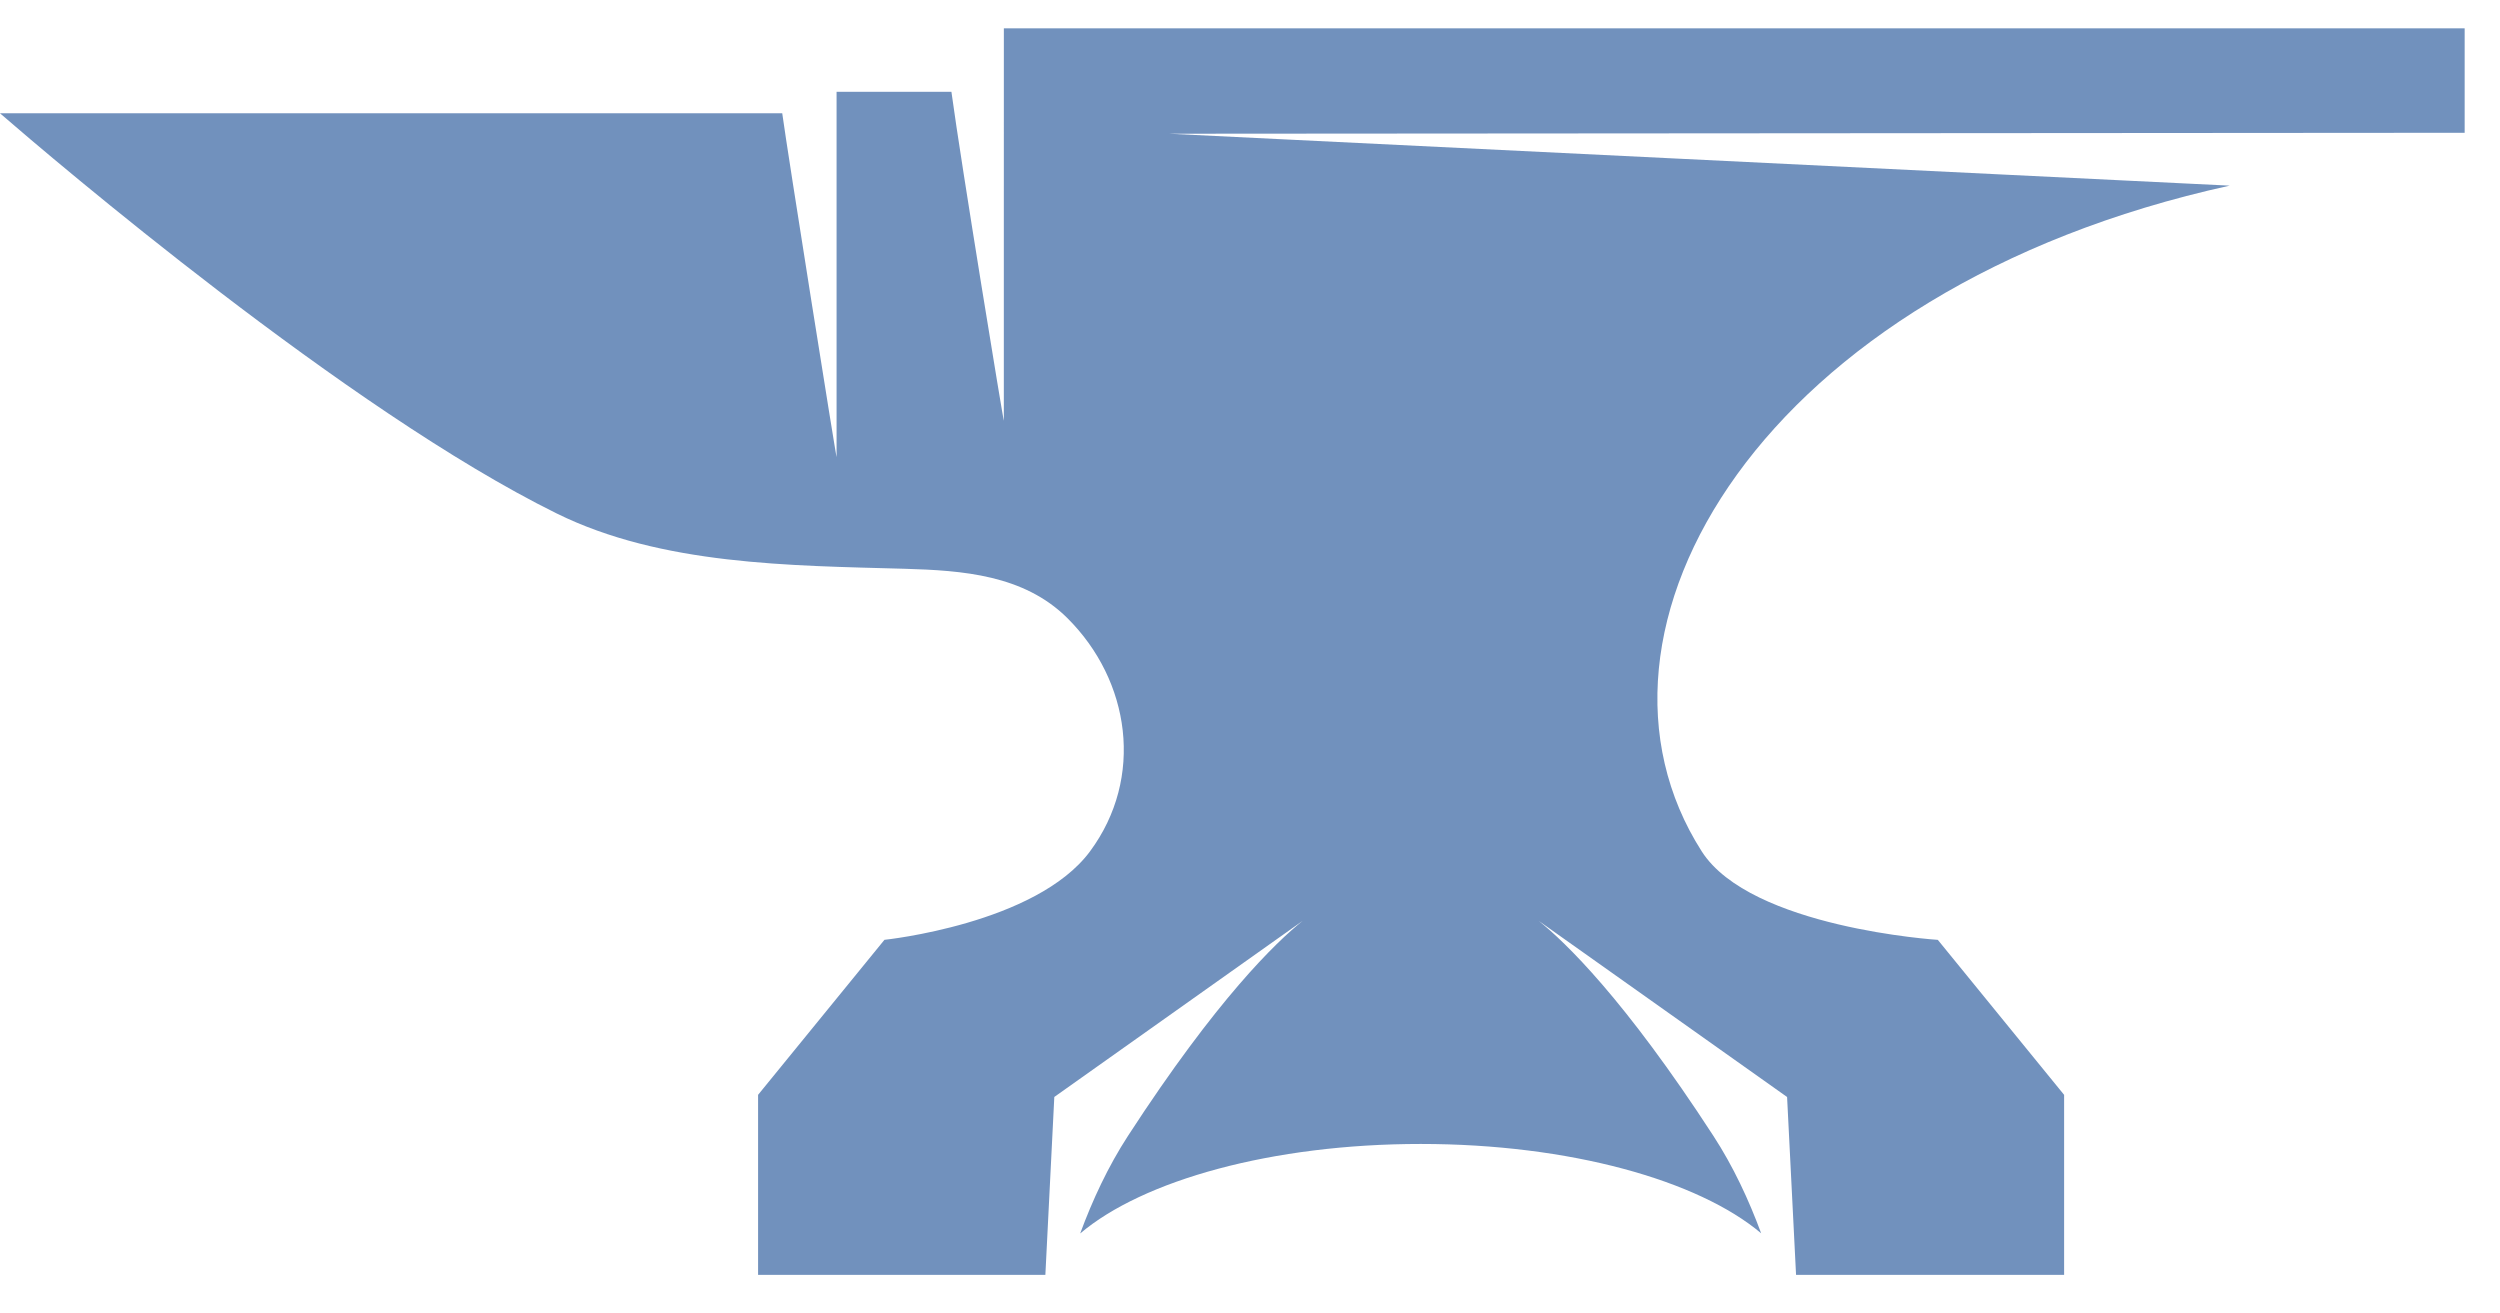
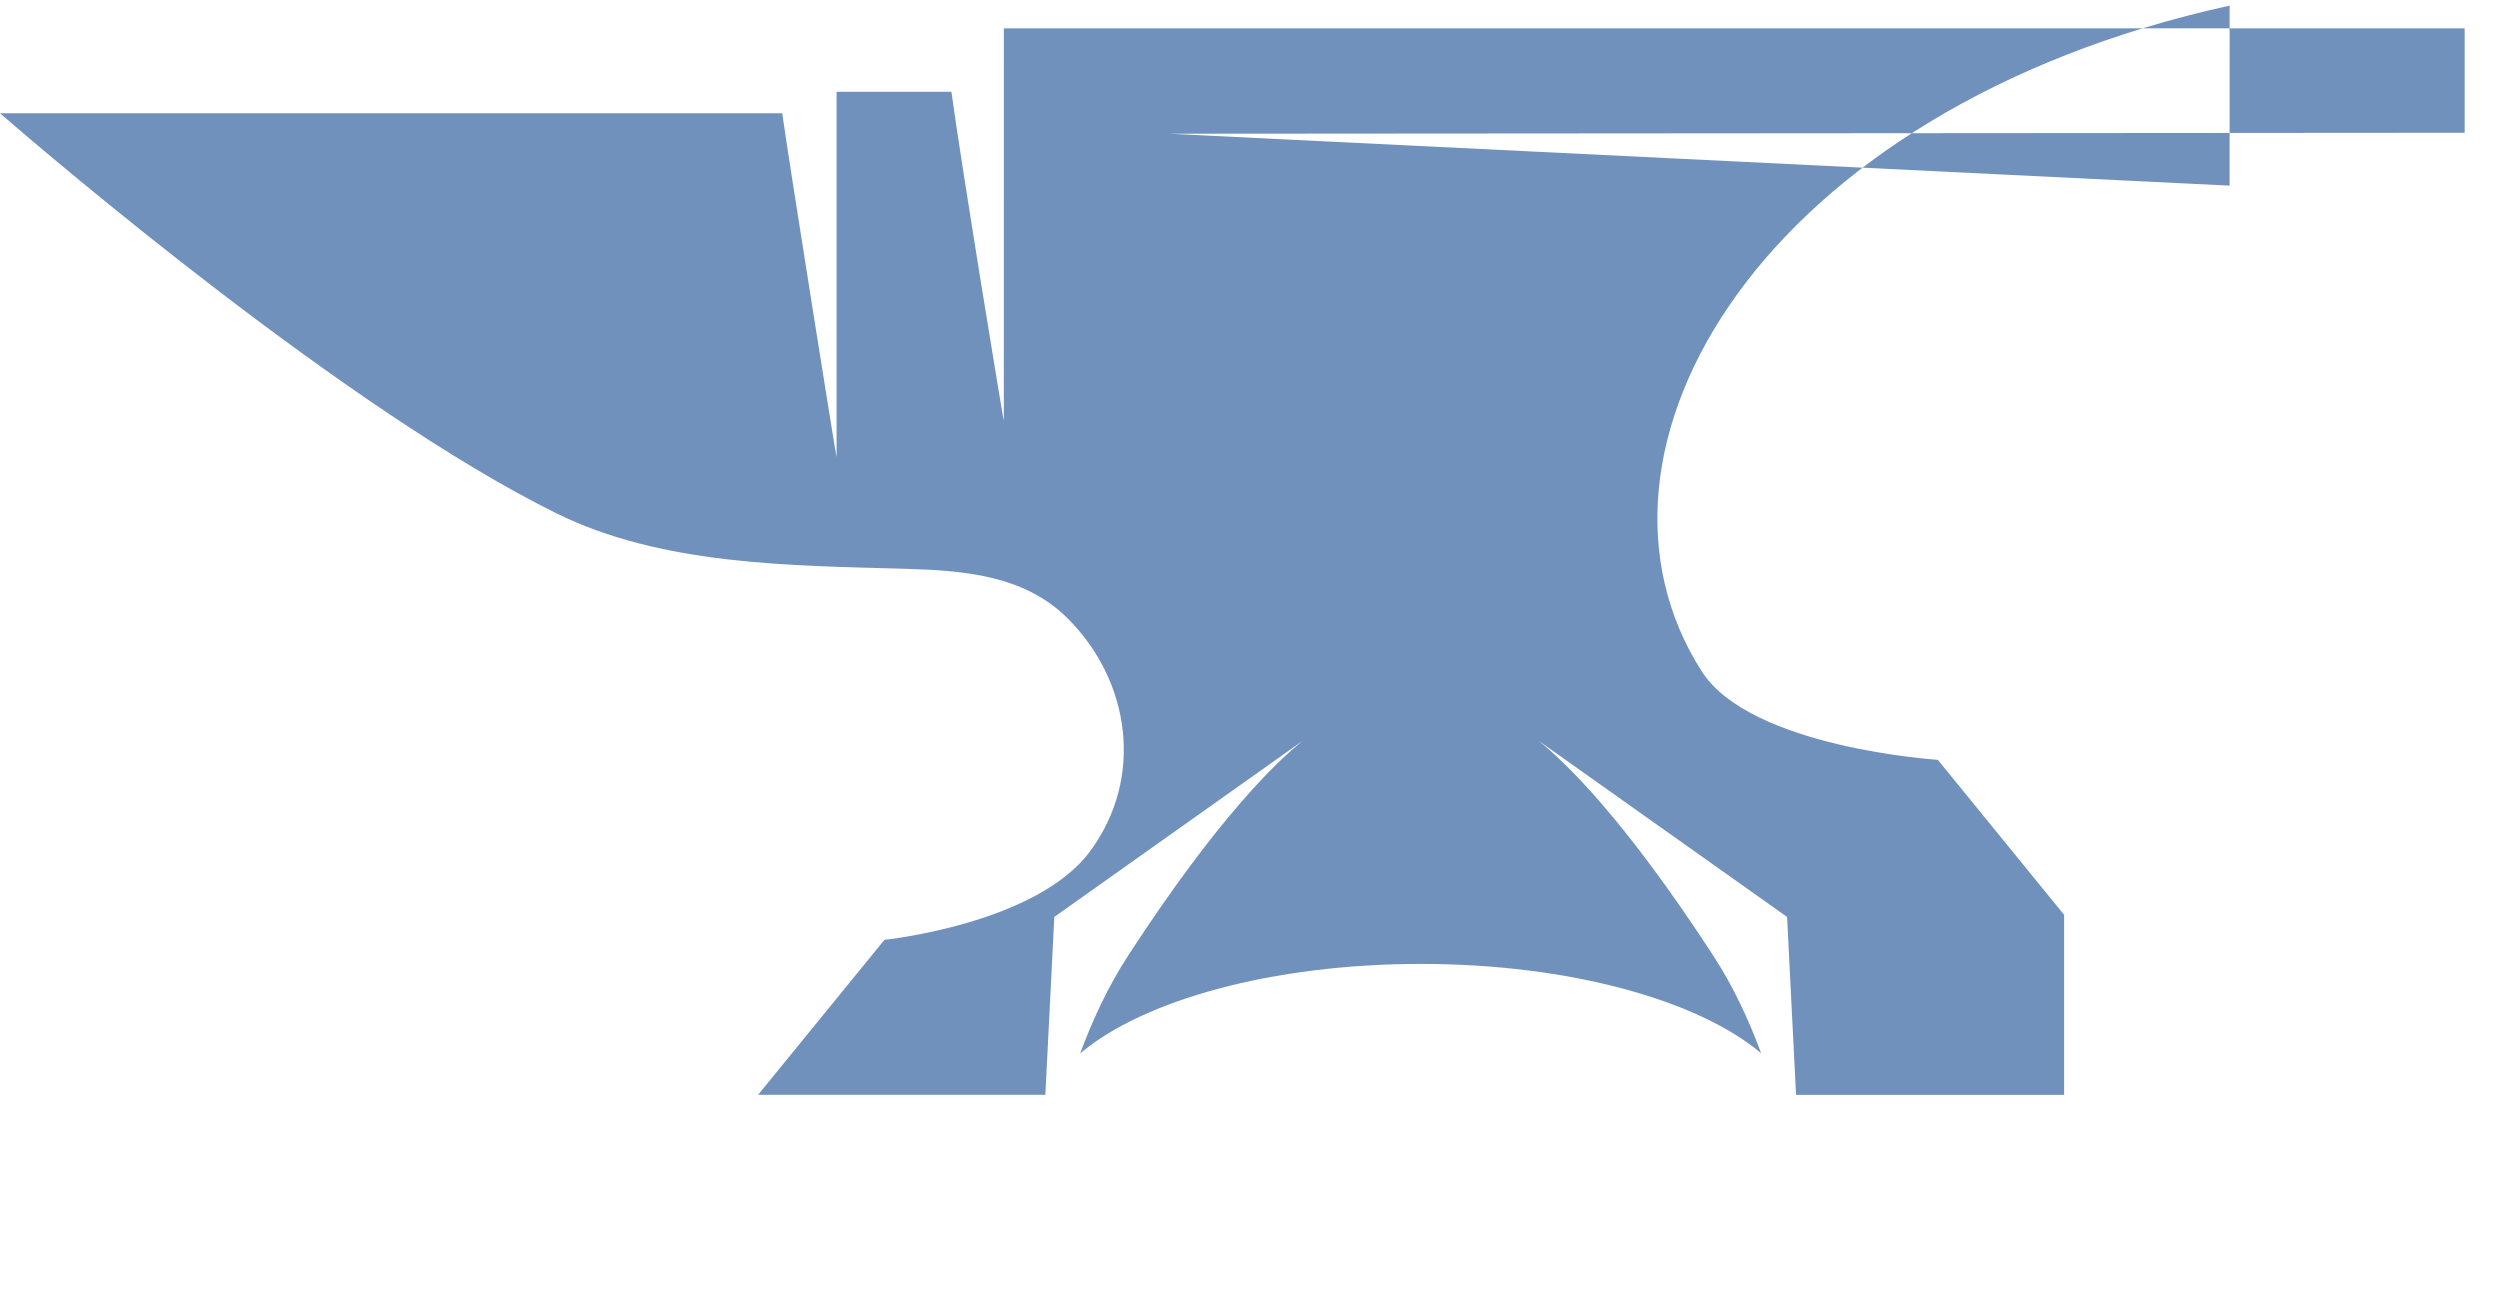
<svg xmlns="http://www.w3.org/2000/svg" viewBox="164.072 372.466 89.206 46.855" xml:space="preserve" style="max-height: 500px" width="89.206" height="46.855">
-   <path fill="#7191bd" d="m243.63 379.09-37.842-1.852 46.229-.034v-3.727h-52.125l-.001 7.798v6.201c0 .115-1.52-9.144-1.87-11.734h-4.098v13.029c0 .123-1.753-10.888-1.939-12.264H164.07c1.902 1.648 12.401 10.598 19.865 14.28 3.741 1.846 8.33 1.86 12.414 1.974 2.075.06 4.25.217 5.803 1.754 2.255 2.236 2.758 5.704.814 8.33-1.922 2.594-7.335 3.156-7.335 3.156l-4.509 5.531v6.424h10.251l.319-6.348 8.863-6.285c-.946.757-3.058 2.783-6.229 7.666-.717 1.102-1.275 2.306-1.711 3.49 2.238-1.896 6.84-3.194 12.153-3.194 5.307 0 9.903 1.295 12.146 3.188-.437-1.185-.994-2.385-1.709-3.483-3.172-4.883-5.284-6.909-6.229-7.666l8.863 6.285.32 6.348h9.565v-6.424l-4.507-5.531s-6.675-.425-8.423-3.156c-5.032-7.869 2.115-20.082 18.836-23.756z" />
+   <path fill="#7191bd" d="m243.63 379.09-37.842-1.852 46.229-.034v-3.727h-52.125l-.001 7.798v6.201c0 .115-1.52-9.144-1.87-11.734h-4.098v13.029c0 .123-1.753-10.888-1.939-12.264H164.07c1.902 1.648 12.401 10.598 19.865 14.28 3.741 1.846 8.33 1.86 12.414 1.974 2.075.06 4.25.217 5.803 1.754 2.255 2.236 2.758 5.704.814 8.33-1.922 2.594-7.335 3.156-7.335 3.156l-4.509 5.531h10.251l.319-6.348 8.863-6.285c-.946.757-3.058 2.783-6.229 7.666-.717 1.102-1.275 2.306-1.711 3.49 2.238-1.896 6.84-3.194 12.153-3.194 5.307 0 9.903 1.295 12.146 3.188-.437-1.185-.994-2.385-1.709-3.483-3.172-4.883-5.284-6.909-6.229-7.666l8.863 6.285.32 6.348h9.565v-6.424l-4.507-5.531s-6.675-.425-8.423-3.156c-5.032-7.869 2.115-20.082 18.836-23.756z" />
</svg>